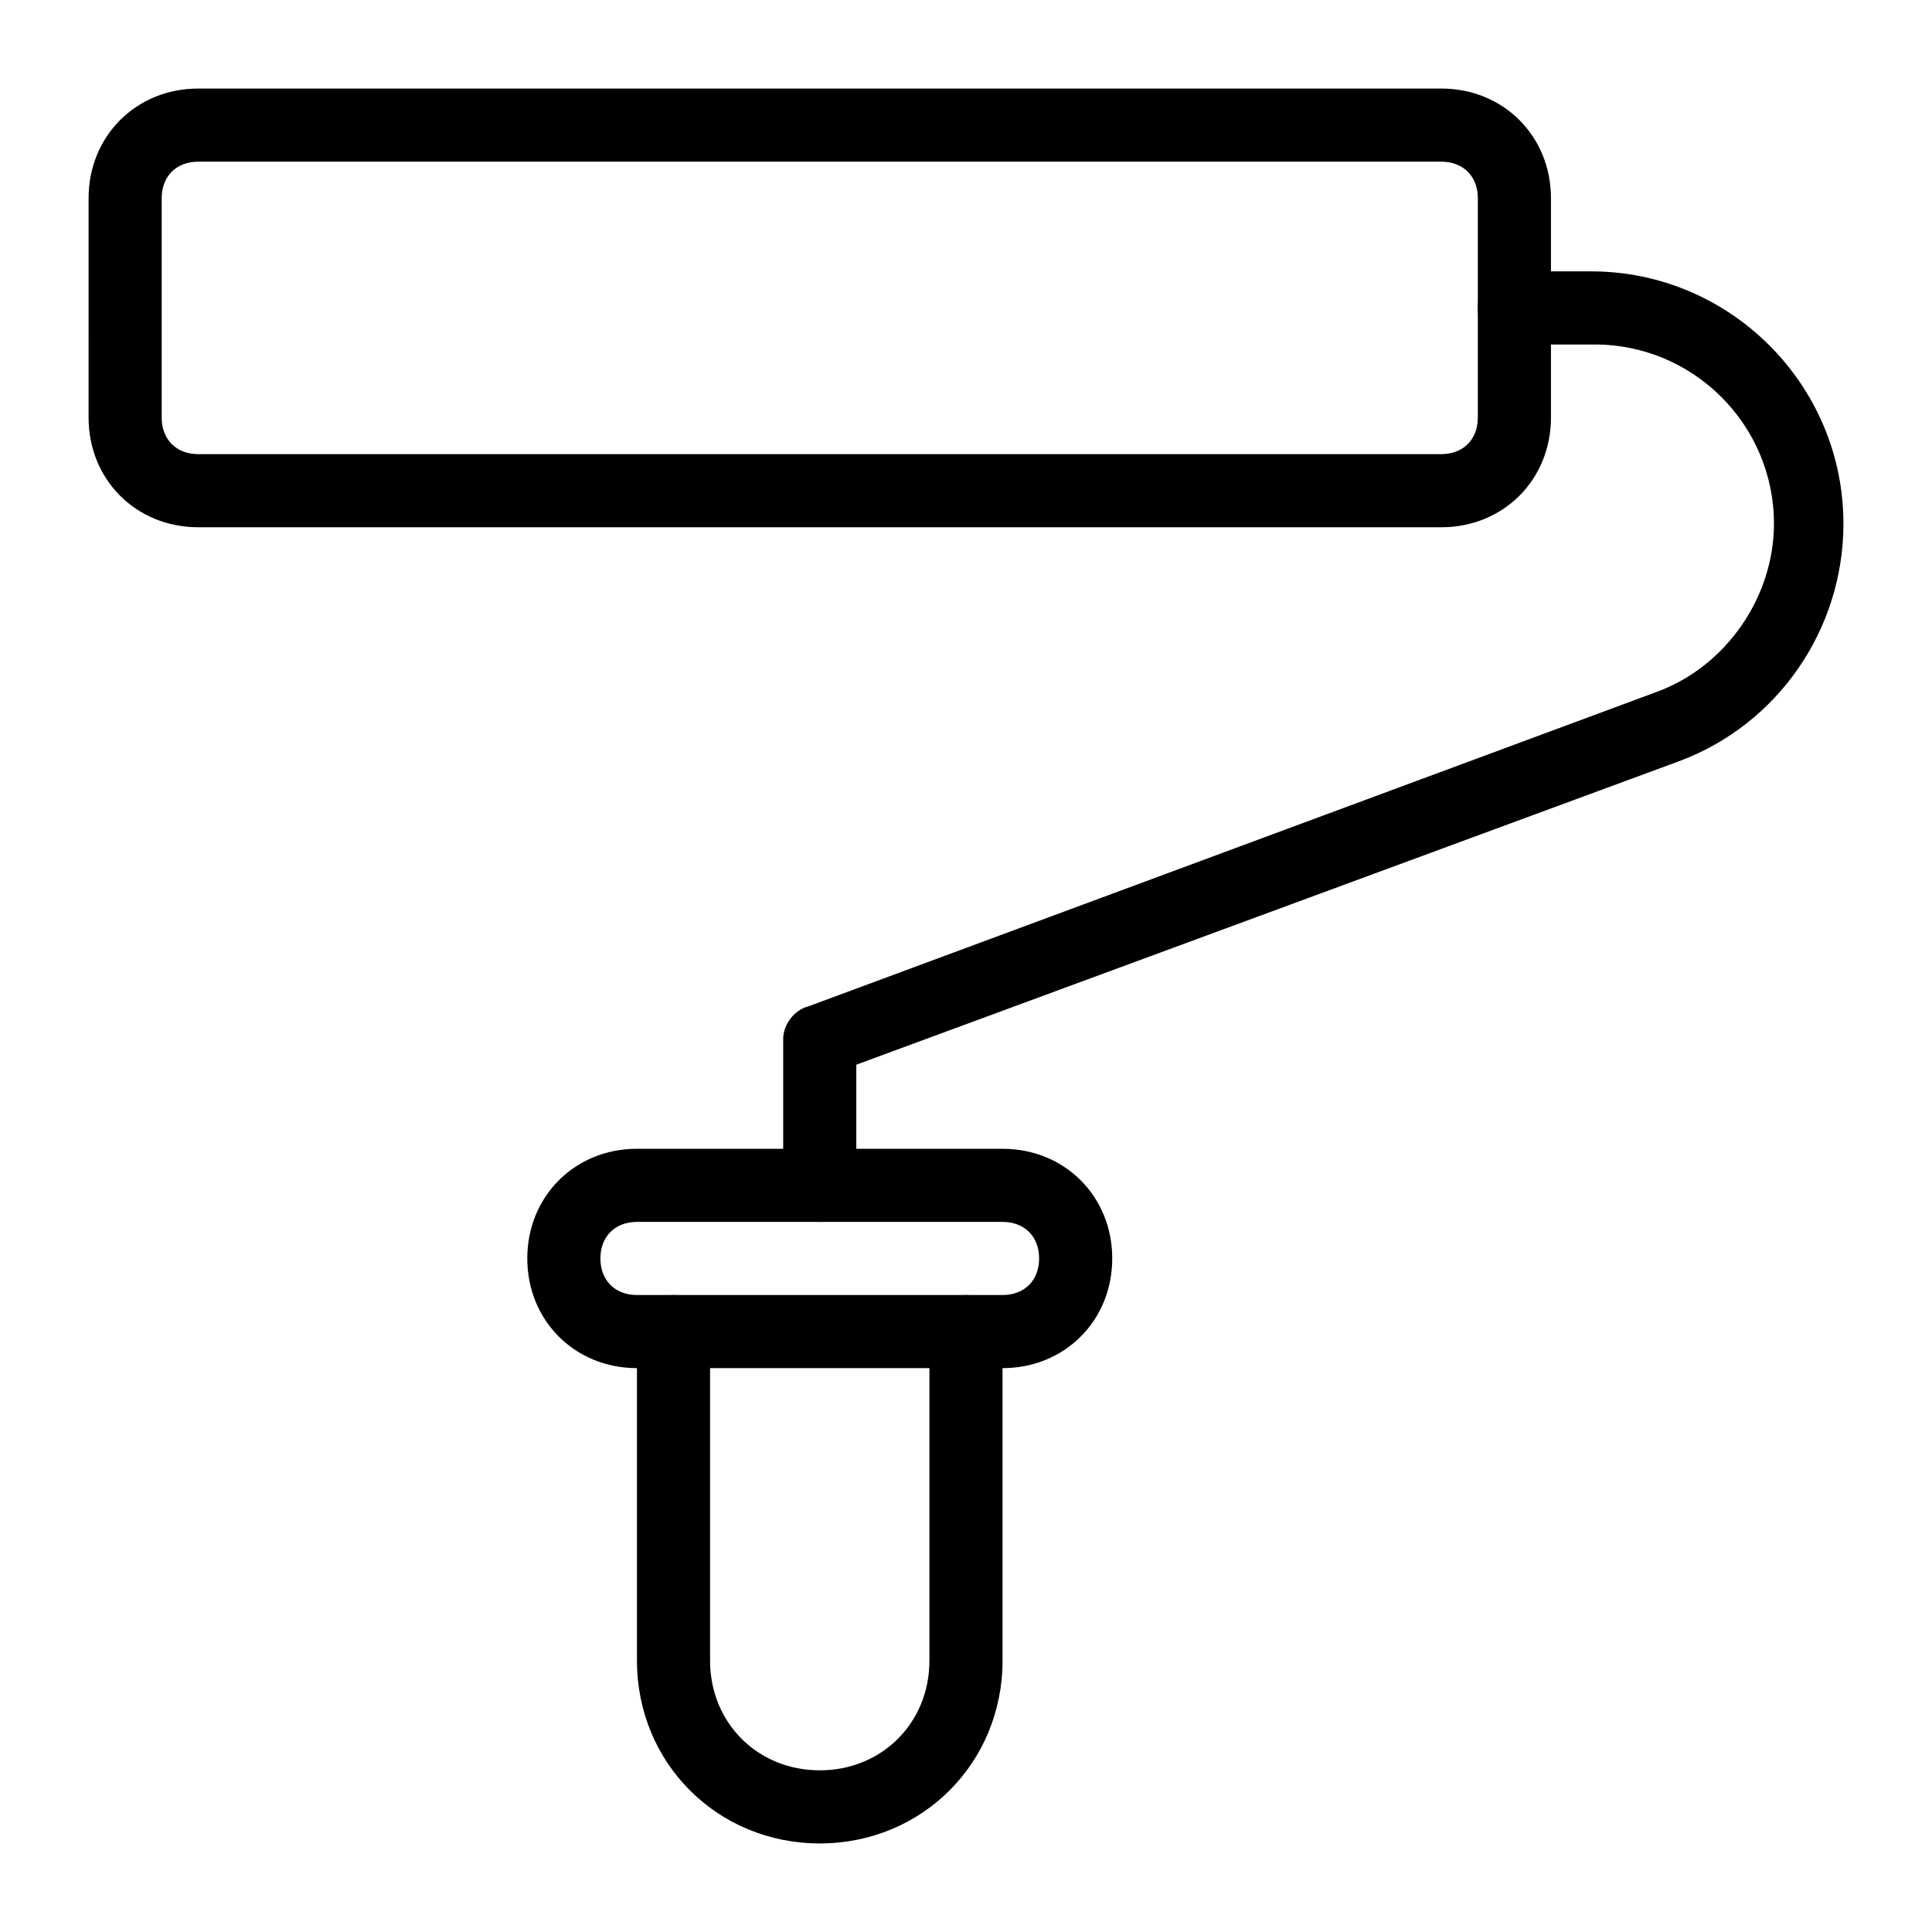
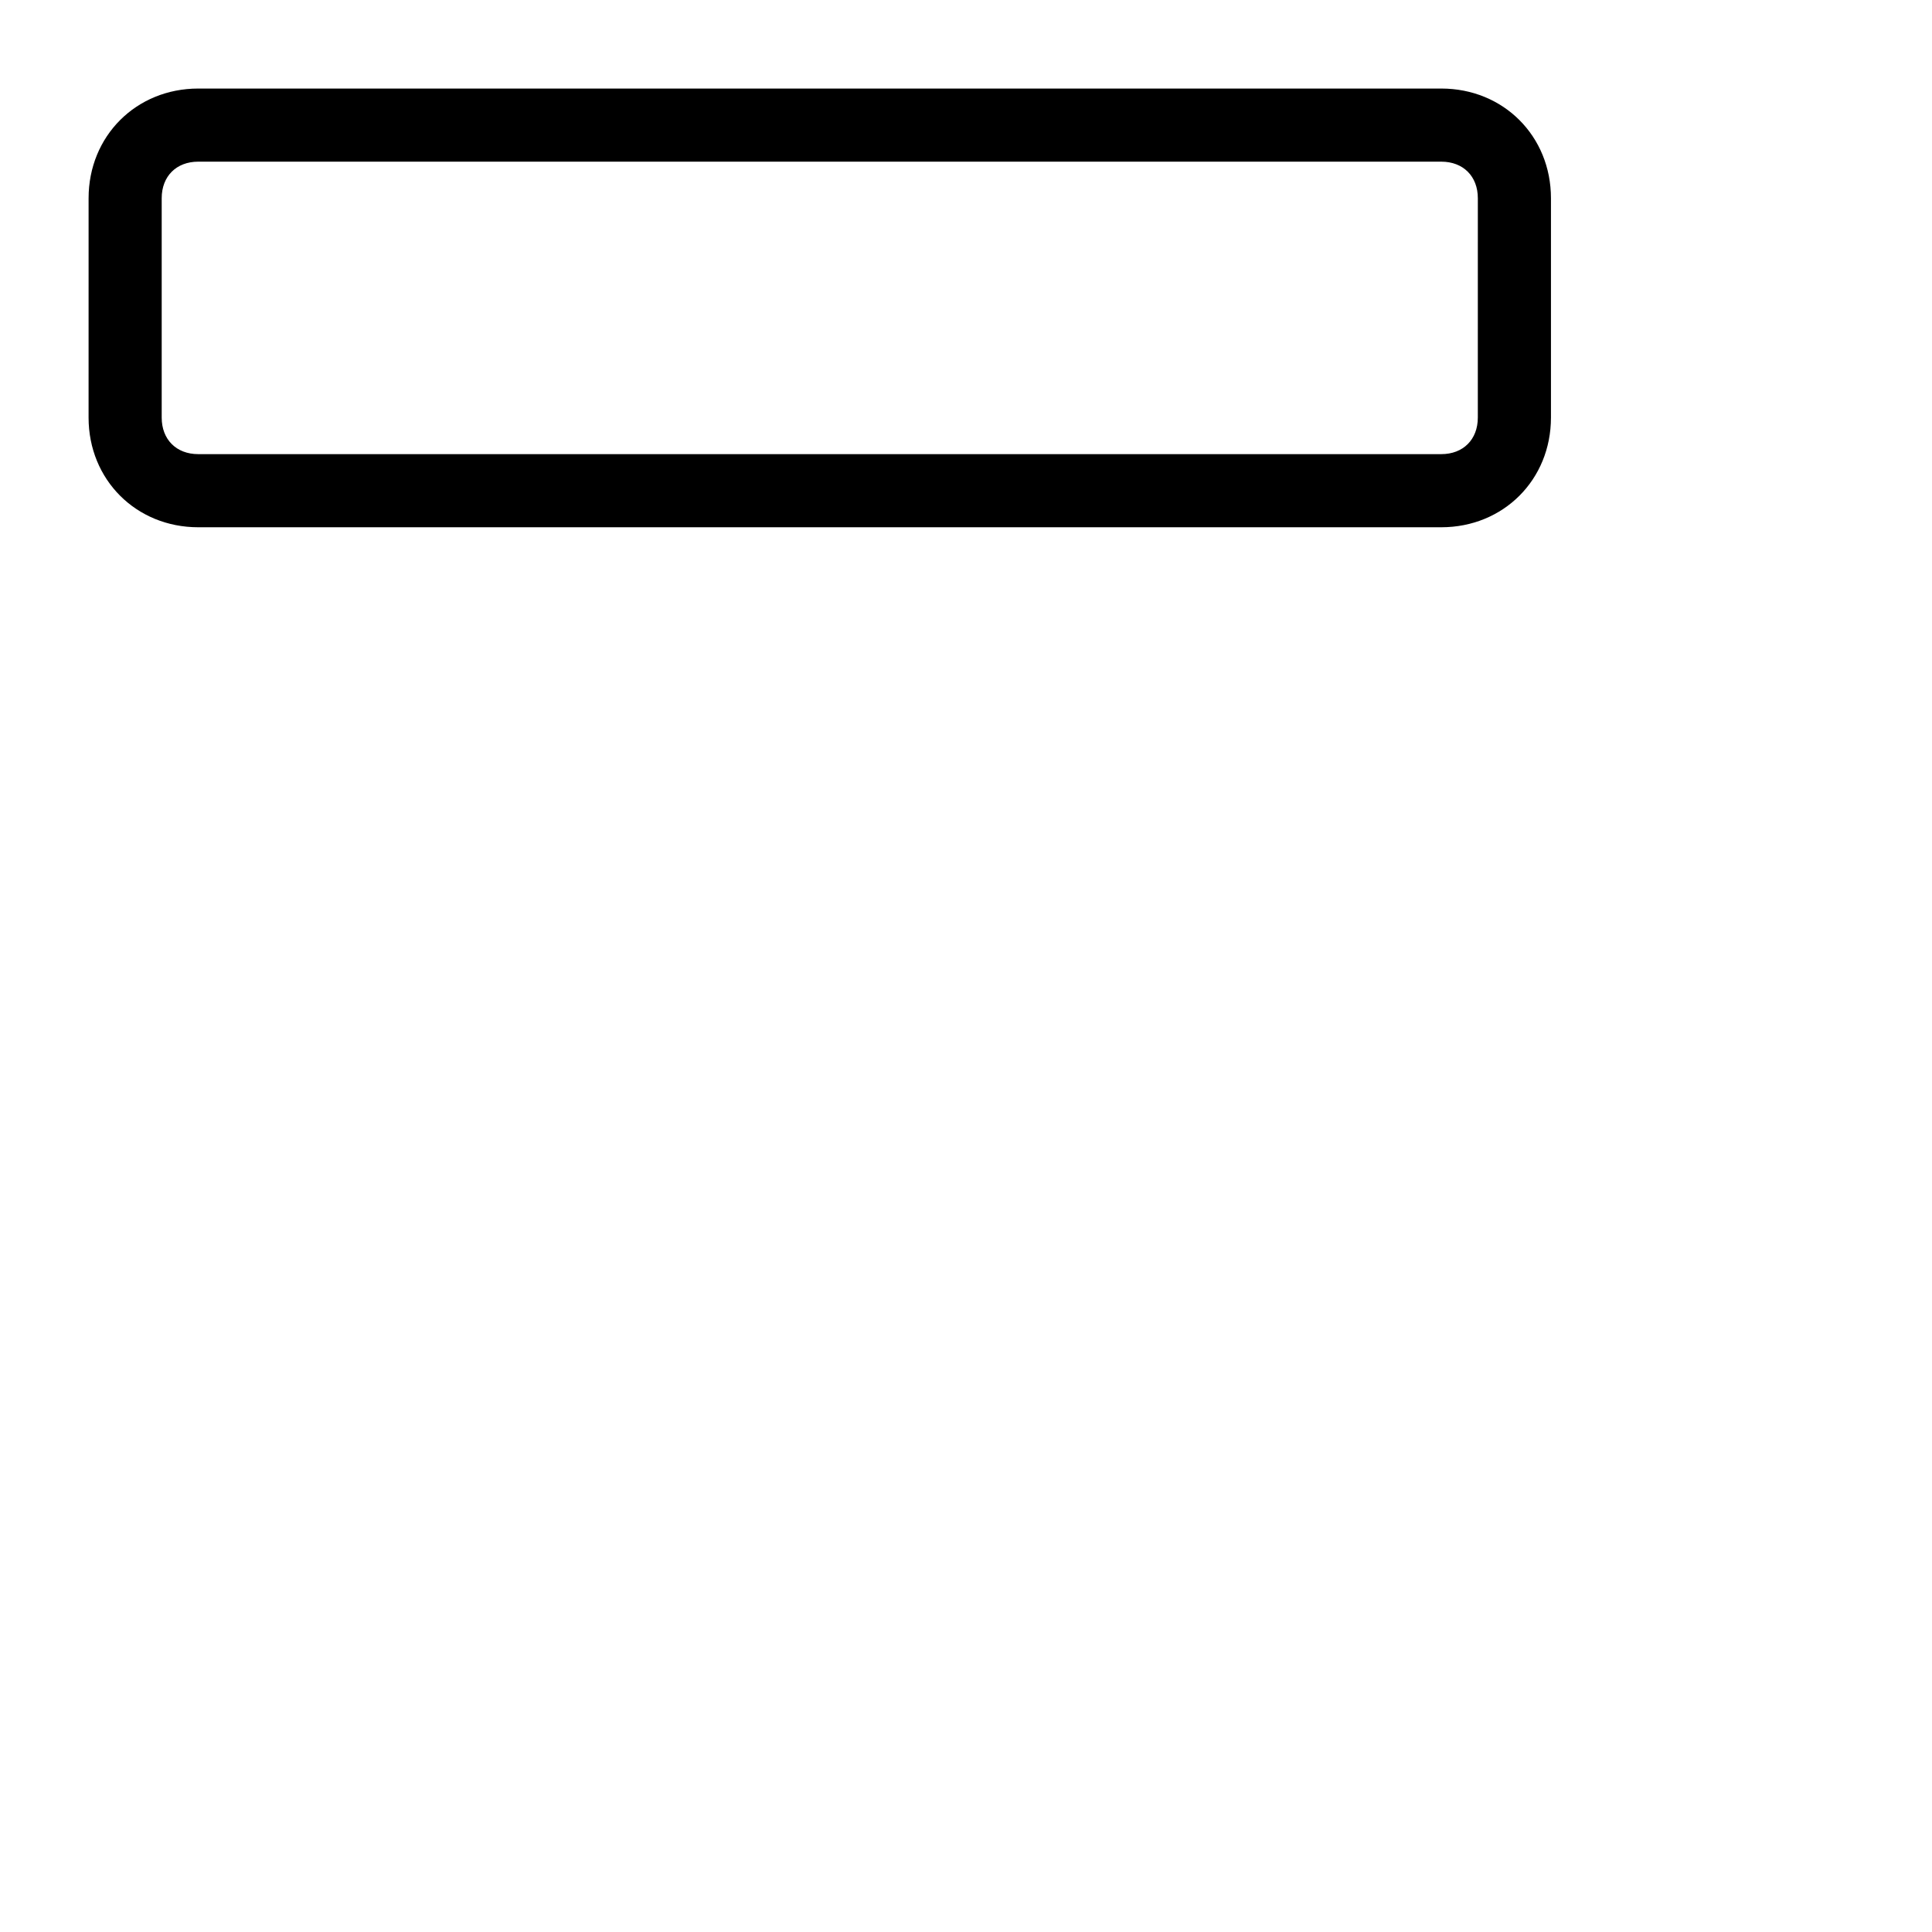
<svg xmlns="http://www.w3.org/2000/svg" fill="#000000" width="800px" height="800px" version="1.1" viewBox="144 144 512 512">
  <g>
    <path d="m525.95 283.73h-329.41c-16.469 0-29.066-12.594-29.066-29.066l0.004-58.133c0-16.469 12.594-29.066 29.066-29.066h329.41c16.469 0 29.066 12.594 29.066 29.066v58.133c-0.004 16.473-12.598 29.066-29.07 29.066zm-329.41-96.887c-5.812 0-9.688 3.875-9.688 9.688v58.133c0 5.812 3.875 9.688 9.688 9.688h329.41c5.812 0 9.688-3.875 9.688-9.688l0.004-58.133c0-5.812-3.875-9.688-9.688-9.688z" />
-     <path d="m361.24 467.82c-5.812 0-9.688-3.875-9.688-9.688v-38.754c0-3.875 2.906-7.75 6.781-8.719l224.78-83.324c18.41-6.781 31.004-25.191 31.004-44.566 0-26.16-21.316-47.473-47.473-47.473l-21.316-0.004c-5.812 0-9.688-3.875-9.688-9.688s3.875-9.688 9.688-9.688h20.348c36.816 0 66.852 30.035 66.852 66.852 0 28.098-17.441 53.289-43.598 62.977l-218 80.41v31.973c0 5.816-3.875 9.691-9.691 9.691z" />
-     <path d="m361.24 632.53c-27.129 0-48.441-21.316-48.441-48.441v-87.199c0-5.812 3.875-9.688 9.688-9.688s9.688 3.875 9.688 9.688v87.199c0 16.469 12.594 29.066 29.066 29.066 16.469 0 29.066-12.594 29.066-29.066v-87.199c0-5.812 3.875-9.688 9.688-9.688s9.688 3.875 9.688 9.688v87.199c0.004 27.125-21.312 48.441-48.441 48.441z" />
-     <path d="m409.69 506.57h-96.887c-16.469 0-29.066-12.594-29.066-29.066 0-16.469 12.594-29.066 29.066-29.066h96.887c16.469 0 29.066 12.594 29.066 29.066 0 16.469-12.598 29.066-29.066 29.066zm-96.887-38.754c-5.812 0-9.688 3.875-9.688 9.688s3.875 9.688 9.688 9.688h96.887c5.812 0 9.688-3.875 9.688-9.688s-3.875-9.688-9.688-9.688z" />
  </g>
</svg>